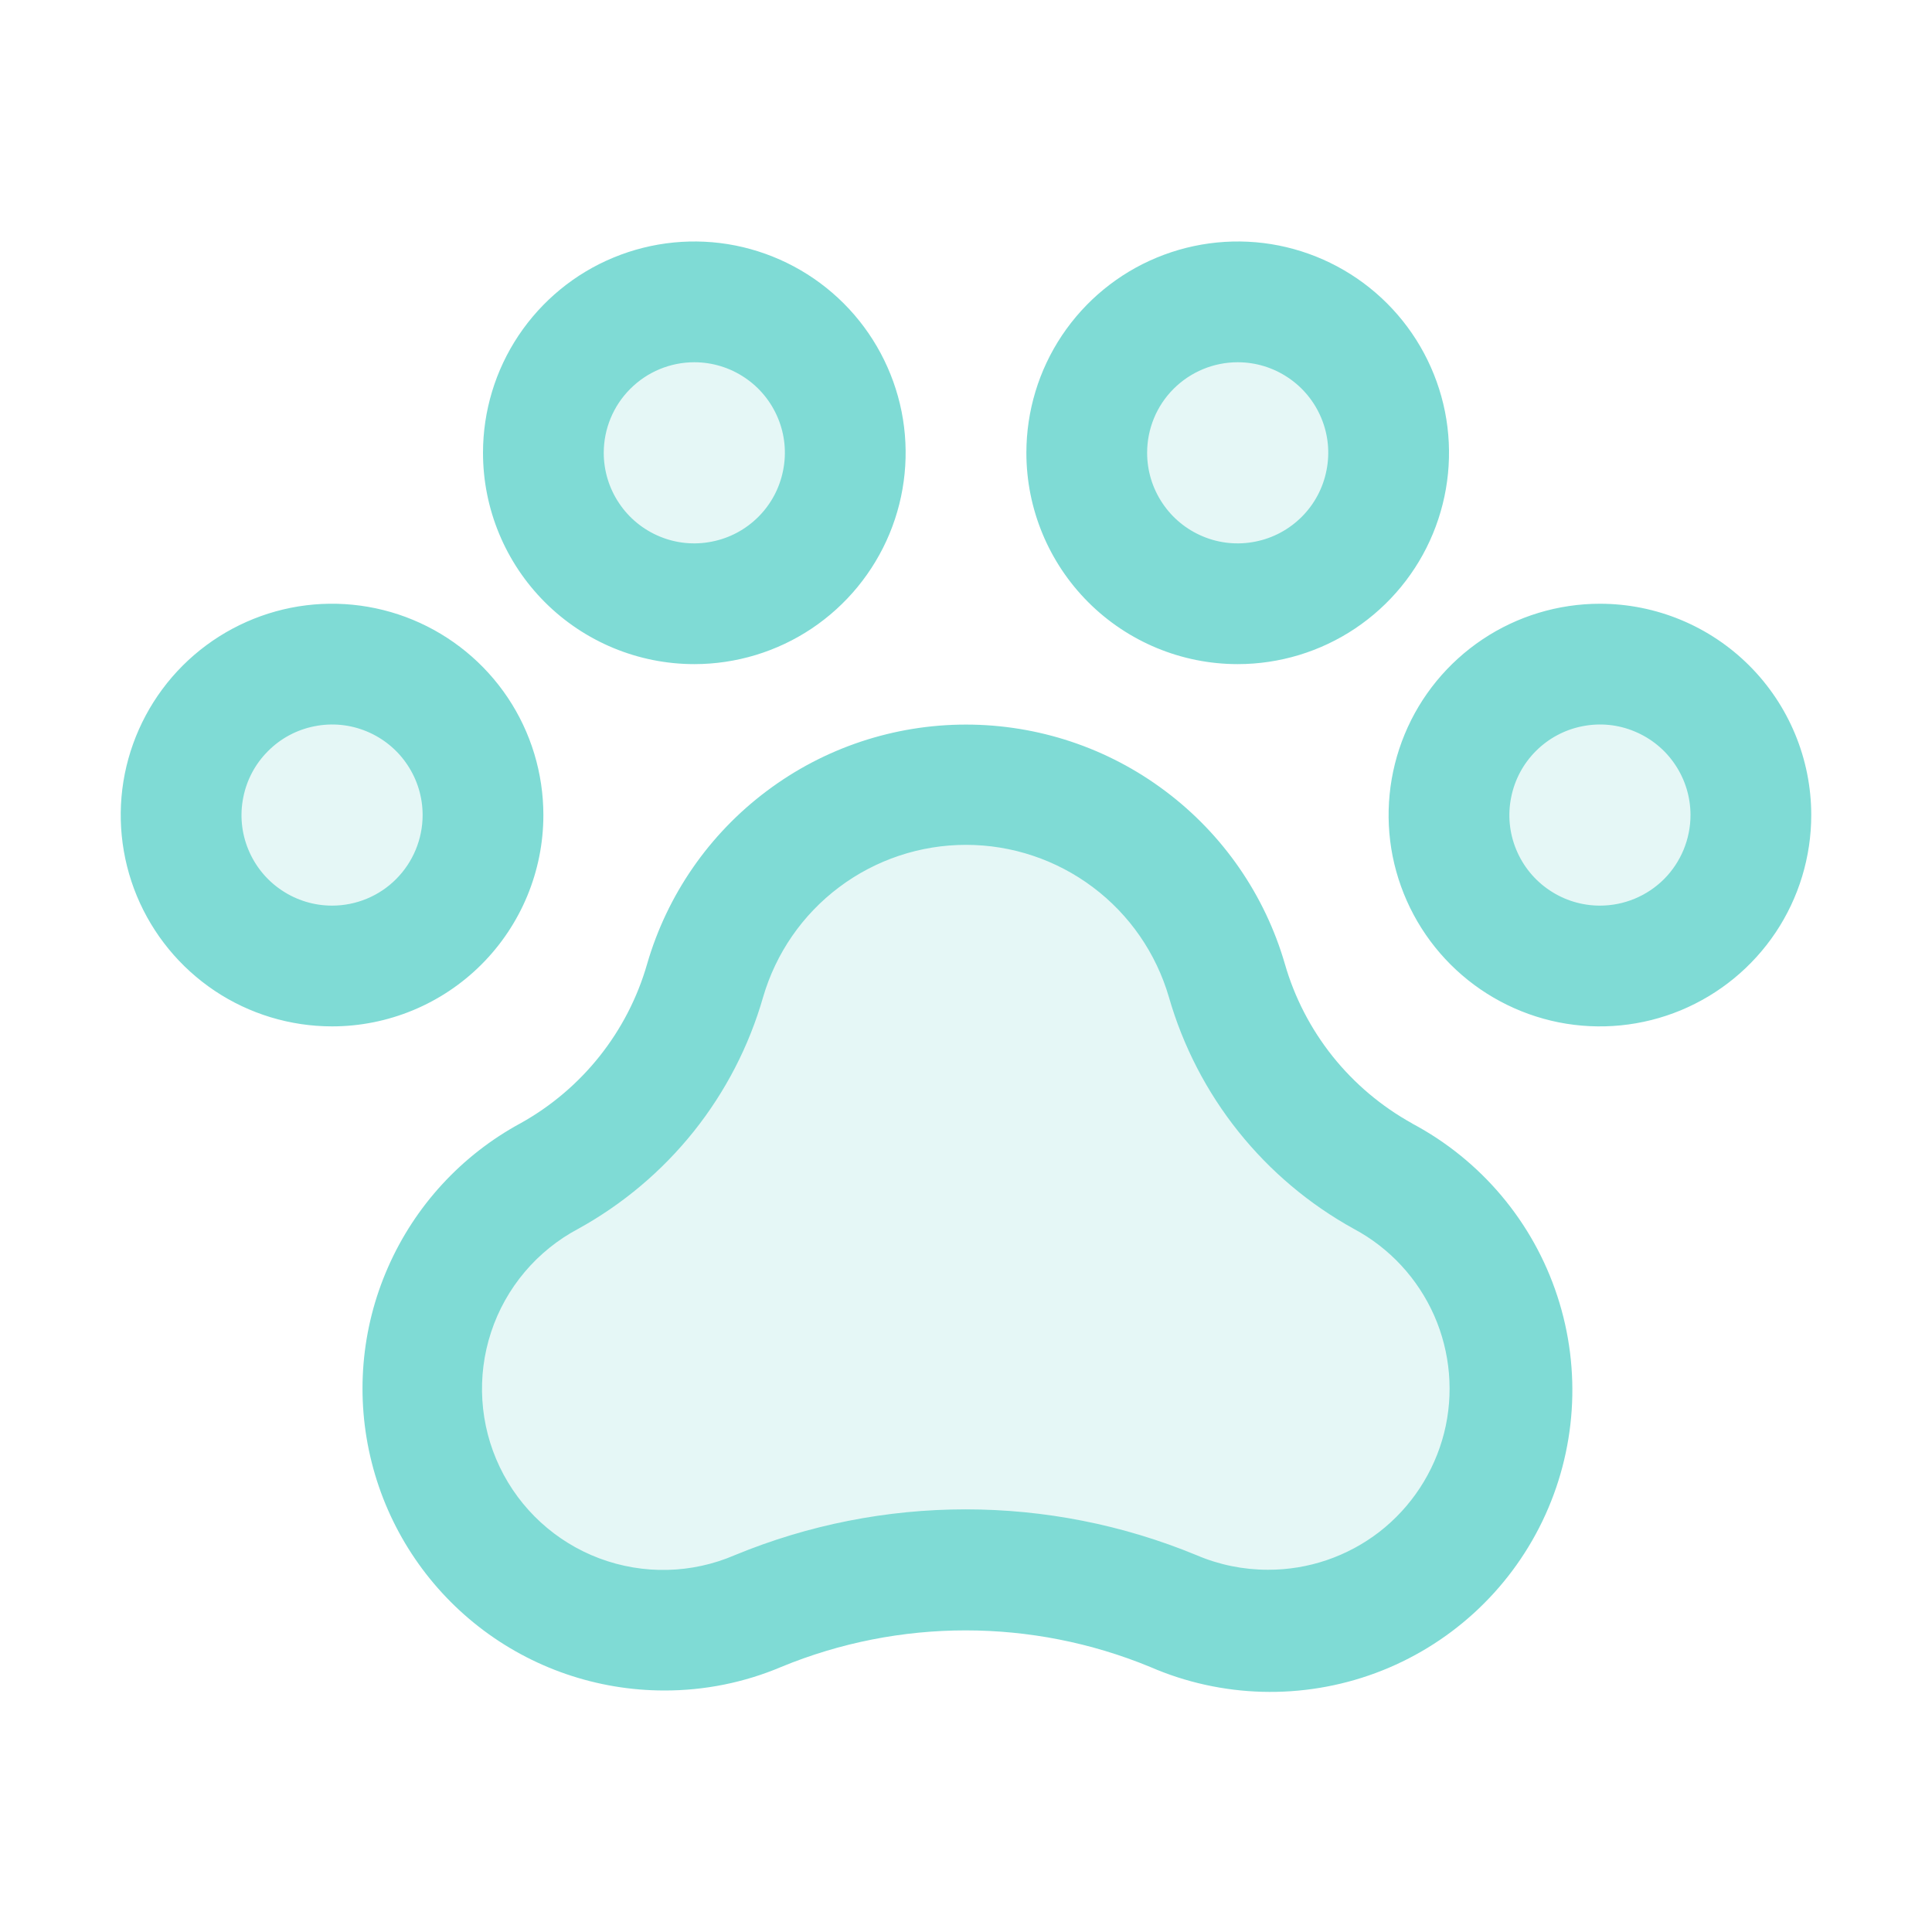
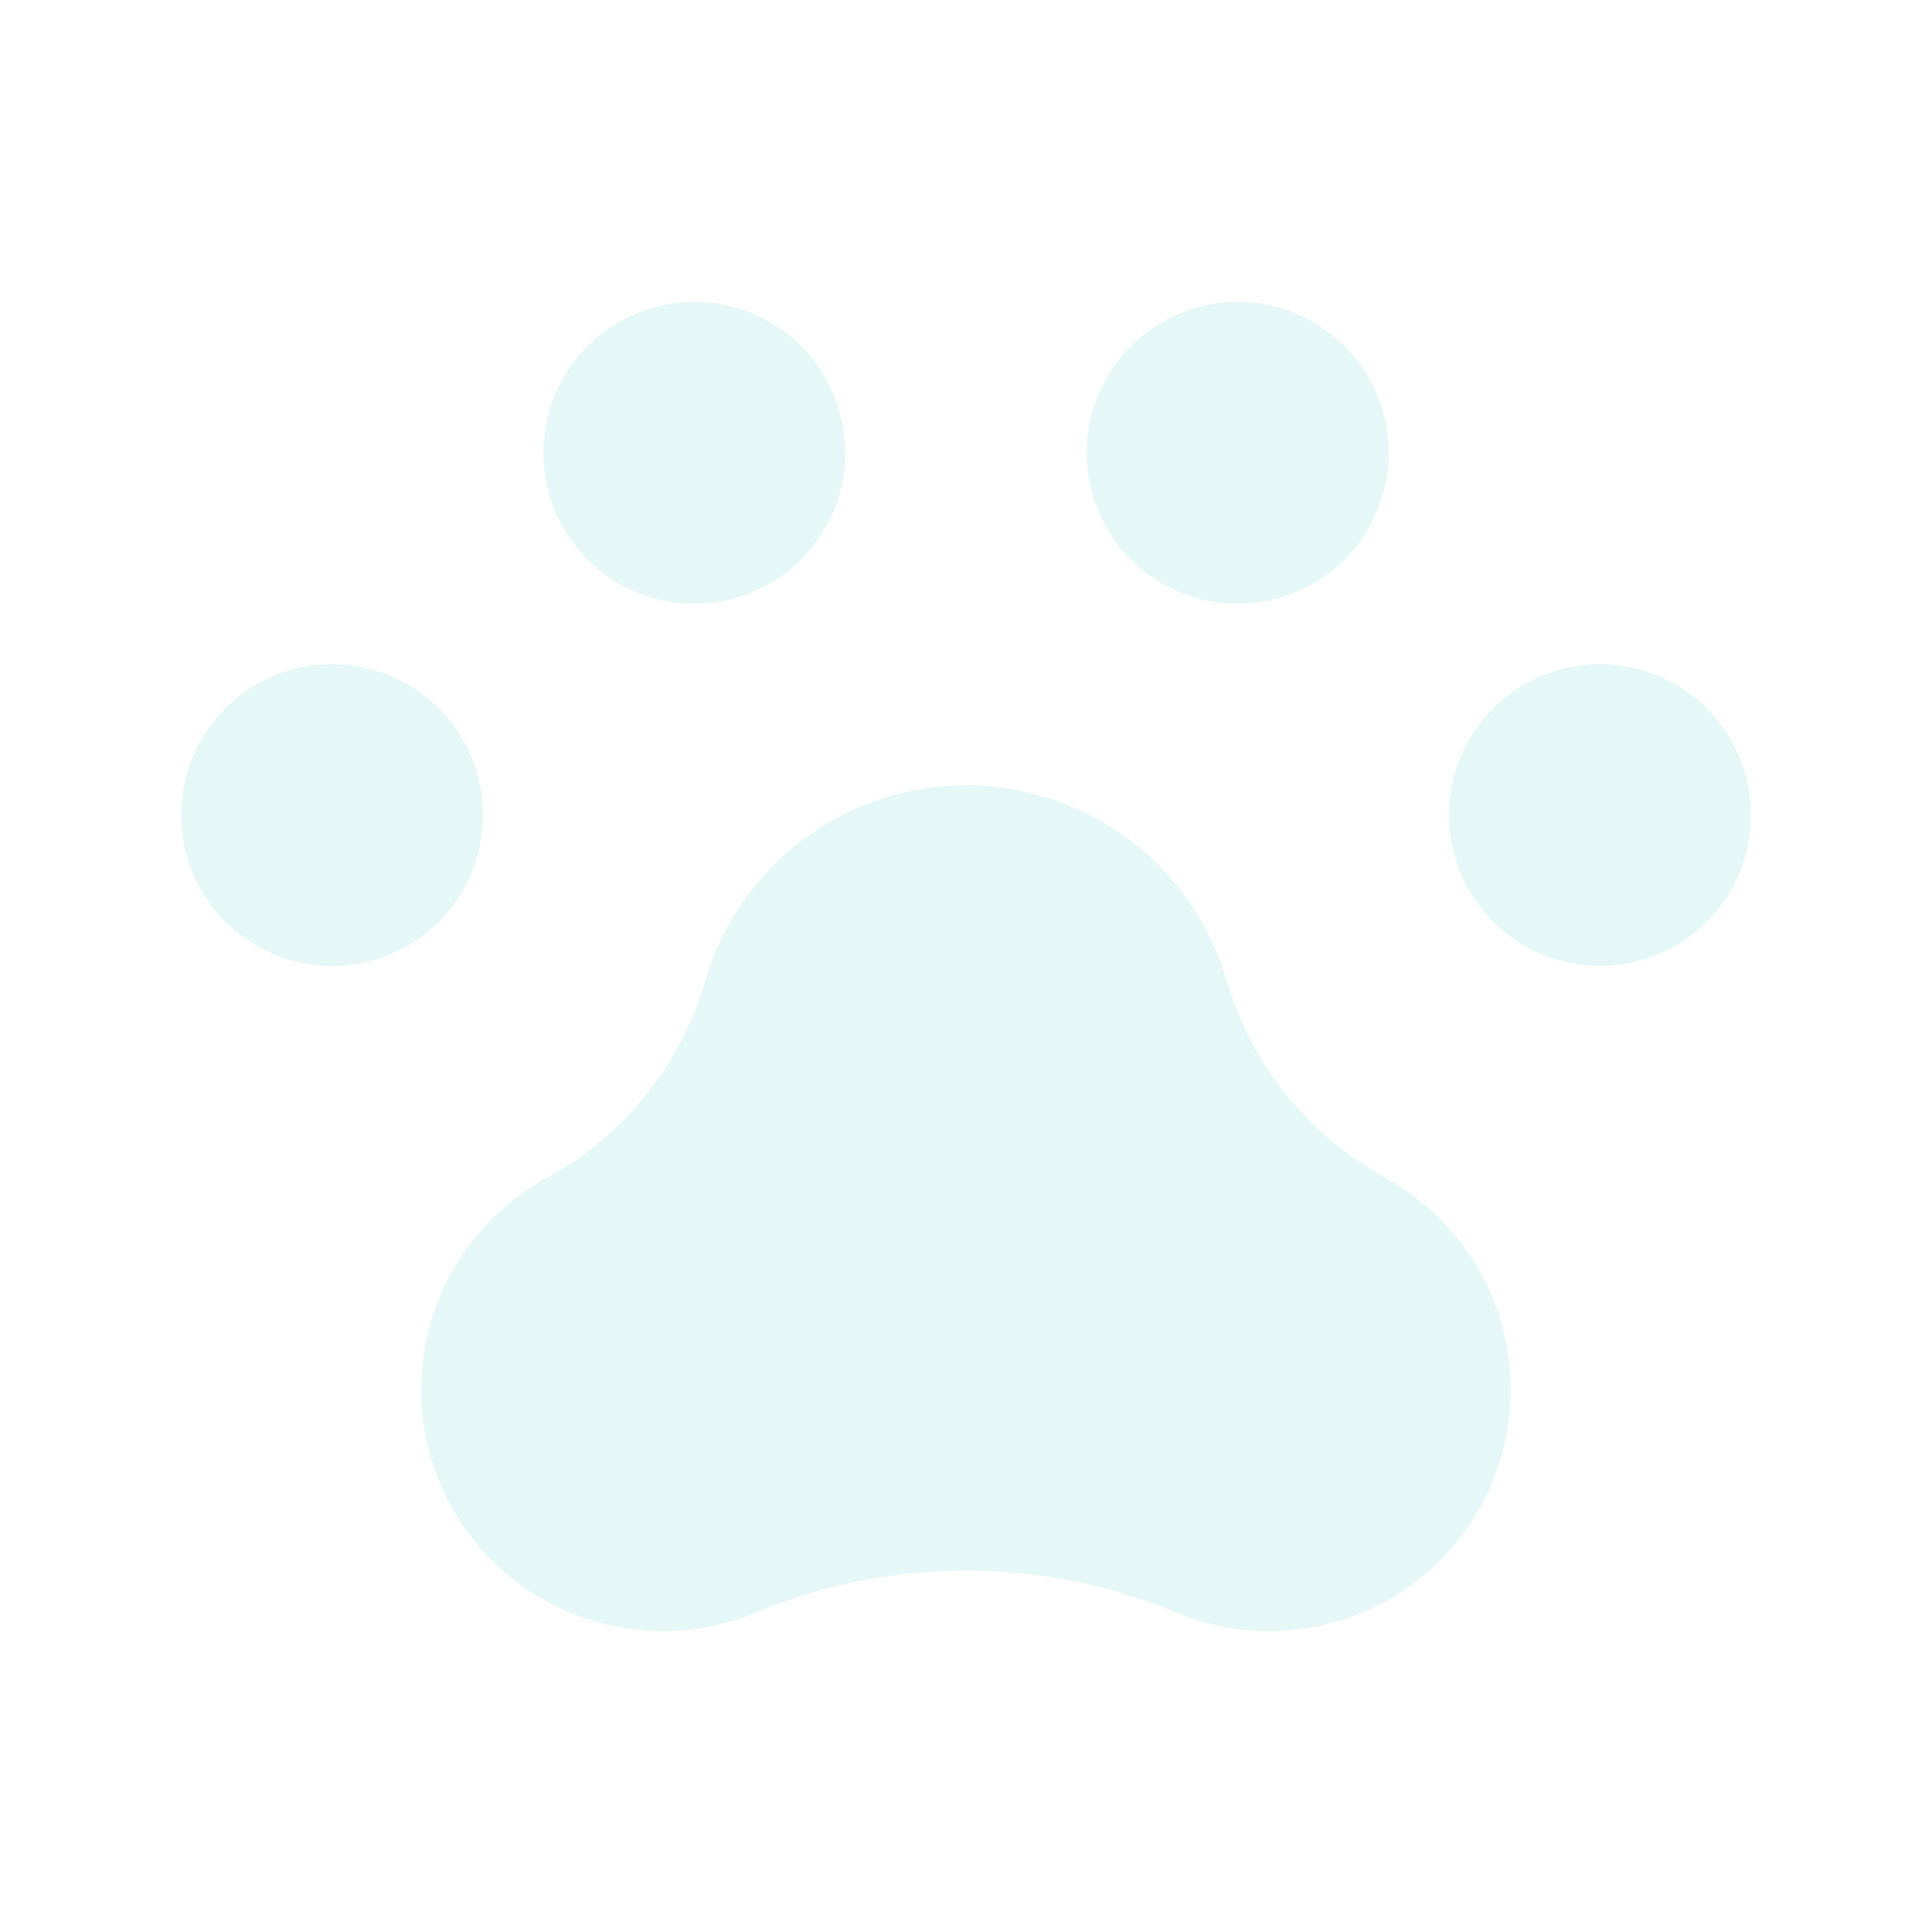
<svg xmlns="http://www.w3.org/2000/svg" width="24" height="24" viewBox="0 0 24 24" fill="none">
  <path opacity="0.2" d="M21.75 10.125C21.75 10.496 21.64 10.858 21.434 11.167C21.228 11.475 20.935 11.715 20.593 11.857C20.25 11.999 19.873 12.036 19.509 11.964C19.145 11.892 18.811 11.713 18.549 11.451C18.287 11.189 18.108 10.854 18.036 10.491C17.964 10.127 18.001 9.75 18.143 9.407C18.285 9.065 18.525 8.772 18.833 8.566C19.142 8.36 19.504 8.25 19.875 8.25C20.372 8.25 20.849 8.448 21.201 8.799C21.552 9.151 21.75 9.628 21.75 10.125ZM6 10.125C6 9.754 5.89 9.392 5.684 9.083C5.478 8.775 5.185 8.535 4.843 8.393C4.5 8.251 4.123 8.214 3.759 8.286C3.395 8.358 3.061 8.537 2.799 8.799C2.537 9.061 2.358 9.395 2.286 9.759C2.214 10.123 2.251 10.5 2.393 10.842C2.535 11.185 2.775 11.478 3.083 11.684C3.392 11.89 3.754 12 4.125 12C4.622 12 5.099 11.803 5.451 11.451C5.802 11.099 6 10.622 6 10.125ZM8.625 7.5C8.996 7.5 9.358 7.39 9.667 7.184C9.975 6.978 10.215 6.685 10.357 6.343C10.499 6 10.536 5.623 10.464 5.259C10.392 4.895 10.213 4.561 9.951 4.299C9.689 4.037 9.355 3.858 8.991 3.786C8.627 3.714 8.25 3.751 7.907 3.893C7.565 4.035 7.272 4.275 7.066 4.583C6.86 4.892 6.75 5.254 6.75 5.625C6.75 6.122 6.948 6.599 7.299 6.951C7.651 7.302 8.128 7.5 8.625 7.5ZM15.375 7.5C15.746 7.5 16.108 7.39 16.417 7.184C16.725 6.978 16.965 6.685 17.107 6.343C17.249 6 17.286 5.623 17.214 5.259C17.142 4.895 16.963 4.561 16.701 4.299C16.439 4.037 16.105 3.858 15.741 3.786C15.377 3.714 15 3.751 14.658 3.893C14.315 4.035 14.022 4.275 13.816 4.583C13.61 4.892 13.5 5.254 13.5 5.625C13.5 6.122 13.697 6.599 14.049 6.951C14.401 7.302 14.878 7.5 15.375 7.5ZM17.179 14.611C16.238 14.09 15.542 13.219 15.241 12.188C15.037 11.486 14.611 10.869 14.026 10.43C13.442 9.992 12.731 9.754 12 9.754C11.269 9.754 10.558 9.992 9.974 10.43C9.389 10.869 8.963 11.486 8.759 12.188C8.459 13.221 7.762 14.094 6.821 14.616C6.138 14.98 5.622 15.594 5.381 16.33C5.141 17.066 5.194 17.866 5.529 18.564C5.865 19.261 6.458 19.802 7.183 20.073C7.908 20.344 8.71 20.324 9.421 20.017C11.073 19.34 12.925 19.34 14.577 20.017C15.288 20.324 16.09 20.344 16.815 20.073C17.541 19.802 18.133 19.261 18.469 18.564C18.804 17.866 18.857 17.066 18.617 16.33C18.376 15.594 17.86 14.98 17.177 14.616L17.179 14.611Z" fill="#7FDBD5" />
-   <path d="M19.875 7.5C19.356 7.5 18.848 7.654 18.417 7.942C17.985 8.231 17.648 8.641 17.45 9.12C17.251 9.6 17.199 10.128 17.3 10.637C17.402 11.146 17.652 11.614 18.019 11.981C18.386 12.348 18.854 12.598 19.363 12.7C19.872 12.801 20.4 12.749 20.88 12.55C21.359 12.351 21.769 12.015 22.058 11.583C22.346 11.152 22.5 10.644 22.5 10.125C22.5 9.429 22.223 8.761 21.731 8.269C21.239 7.777 20.571 7.5 19.875 7.5ZM19.875 11.25C19.652 11.25 19.435 11.184 19.25 11.06C19.065 10.937 18.921 10.761 18.836 10.556C18.75 10.35 18.728 10.124 18.772 9.906C18.815 9.687 18.922 9.487 19.079 9.33C19.237 9.172 19.437 9.065 19.655 9.022C19.874 8.978 20.1 9 20.305 9.086C20.511 9.171 20.687 9.315 20.81 9.5C20.934 9.685 21 9.902 21 10.125C21 10.423 20.881 10.71 20.671 10.921C20.459 11.132 20.173 11.25 19.875 11.25ZM6.75 10.125C6.75 9.606 6.596 9.098 6.308 8.667C6.019 8.235 5.609 7.899 5.13 7.7C4.65 7.501 4.122 7.449 3.613 7.55C3.104 7.652 2.636 7.902 2.269 8.269C1.902 8.636 1.652 9.104 1.55 9.613C1.449 10.122 1.501 10.65 1.7 11.13C1.899 11.609 2.235 12.019 2.667 12.308C3.098 12.596 3.606 12.75 4.125 12.75C4.821 12.75 5.489 12.473 5.981 11.981C6.473 11.489 6.75 10.821 6.75 10.125ZM4.125 11.25C3.902 11.25 3.685 11.184 3.5 11.06C3.315 10.937 3.171 10.761 3.086 10.556C3 10.35 2.978 10.124 3.022 9.906C3.065 9.687 3.172 9.487 3.33 9.33C3.487 9.172 3.687 9.065 3.906 9.022C4.124 8.978 4.35 9 4.556 9.086C4.761 9.171 4.937 9.315 5.06 9.5C5.184 9.685 5.25 9.902 5.25 10.125C5.25 10.423 5.131 10.71 4.92 10.921C4.71 11.132 4.423 11.25 4.125 11.25ZM8.625 8.25C9.144 8.25 9.652 8.096 10.083 7.808C10.515 7.519 10.851 7.109 11.05 6.63C11.249 6.15 11.301 5.622 11.2 5.113C11.098 4.604 10.848 4.136 10.481 3.769C10.114 3.402 9.646 3.152 9.137 3.05C8.628 2.949 8.1 3.001 7.62 3.2C7.141 3.398 6.731 3.735 6.442 4.167C6.154 4.598 6 5.106 6 5.625C6 6.321 6.277 6.989 6.769 7.481C7.261 7.973 7.929 8.25 8.625 8.25ZM8.625 4.5C8.848 4.5 9.065 4.566 9.25 4.69C9.435 4.813 9.579 4.989 9.664 5.194C9.75 5.4 9.772 5.626 9.728 5.844C9.685 6.063 9.578 6.263 9.421 6.42C9.263 6.578 9.063 6.685 8.844 6.728C8.626 6.772 8.4 6.75 8.194 6.664C7.989 6.579 7.813 6.435 7.69 6.25C7.566 6.065 7.5 5.848 7.5 5.625C7.5 5.327 7.619 5.04 7.83 4.83C8.04 4.619 8.327 4.5 8.625 4.5ZM15.375 8.25C15.894 8.25 16.402 8.096 16.833 7.808C17.265 7.519 17.602 7.109 17.8 6.63C17.999 6.15 18.051 5.622 17.95 5.113C17.848 4.604 17.598 4.136 17.231 3.769C16.864 3.402 16.396 3.152 15.887 3.05C15.378 2.949 14.85 3.001 14.37 3.2C13.891 3.398 13.481 3.735 13.192 4.167C12.904 4.598 12.75 5.106 12.75 5.625C12.75 6.321 13.027 6.989 13.519 7.481C14.011 7.973 14.679 8.25 15.375 8.25ZM15.375 4.5C15.598 4.5 15.815 4.566 16 4.69C16.185 4.813 16.329 4.989 16.414 5.194C16.5 5.4 16.522 5.626 16.478 5.844C16.435 6.063 16.328 6.263 16.171 6.42C16.013 6.578 15.813 6.685 15.595 6.728C15.376 6.772 15.15 6.75 14.944 6.664C14.739 6.579 14.563 6.435 14.44 6.25C14.316 6.065 14.25 5.848 14.25 5.625C14.25 5.327 14.368 5.04 14.579 4.83C14.79 4.619 15.077 4.5 15.375 4.5ZM17.543 13.956C17.162 13.745 16.826 13.462 16.554 13.122C16.283 12.782 16.081 12.392 15.961 11.974C15.712 11.116 15.191 10.363 14.476 9.827C13.762 9.29 12.893 9.001 12 9.001C11.107 9.001 10.238 9.29 9.524 9.827C8.809 10.363 8.288 11.116 8.039 11.974C7.798 12.815 7.233 13.526 6.469 13.952C5.735 14.349 5.155 14.979 4.82 15.743C4.484 16.506 4.413 17.36 4.618 18.169C4.822 18.977 5.29 19.695 5.948 20.208C6.606 20.721 7.416 20.999 8.25 21C8.75 21.001 9.245 20.902 9.705 20.707C11.172 20.102 12.819 20.102 14.287 20.707C15.175 21.093 16.179 21.12 17.088 20.783C17.996 20.446 18.739 19.77 19.16 18.897C19.581 18.024 19.648 17.022 19.346 16.101C19.045 15.18 18.398 14.412 17.543 13.957V13.956ZM15.75 19.5C15.445 19.5 15.144 19.439 14.864 19.319C13.027 18.56 10.964 18.56 9.127 19.319C8.594 19.549 7.992 19.563 7.447 19.359C6.903 19.155 6.459 18.748 6.208 18.224C5.957 17.7 5.919 17.099 6.101 16.547C6.283 15.995 6.672 15.535 7.186 15.263C7.738 14.958 8.225 14.547 8.619 14.054C9.012 13.561 9.305 12.995 9.479 12.388C9.638 11.842 9.969 11.362 10.424 11.021C10.878 10.68 11.431 10.495 12 10.495C12.569 10.495 13.122 10.68 13.576 11.021C14.031 11.362 14.362 11.842 14.521 12.388C14.696 12.996 14.989 13.563 15.384 14.057C15.779 14.551 16.267 14.962 16.821 15.267C17.263 15.504 17.613 15.883 17.816 16.342C18.018 16.801 18.062 17.315 17.939 17.802C17.815 18.288 17.533 18.72 17.137 19.028C16.74 19.335 16.252 19.502 15.75 19.5Z" fill="#7FDBD5" />
</svg>